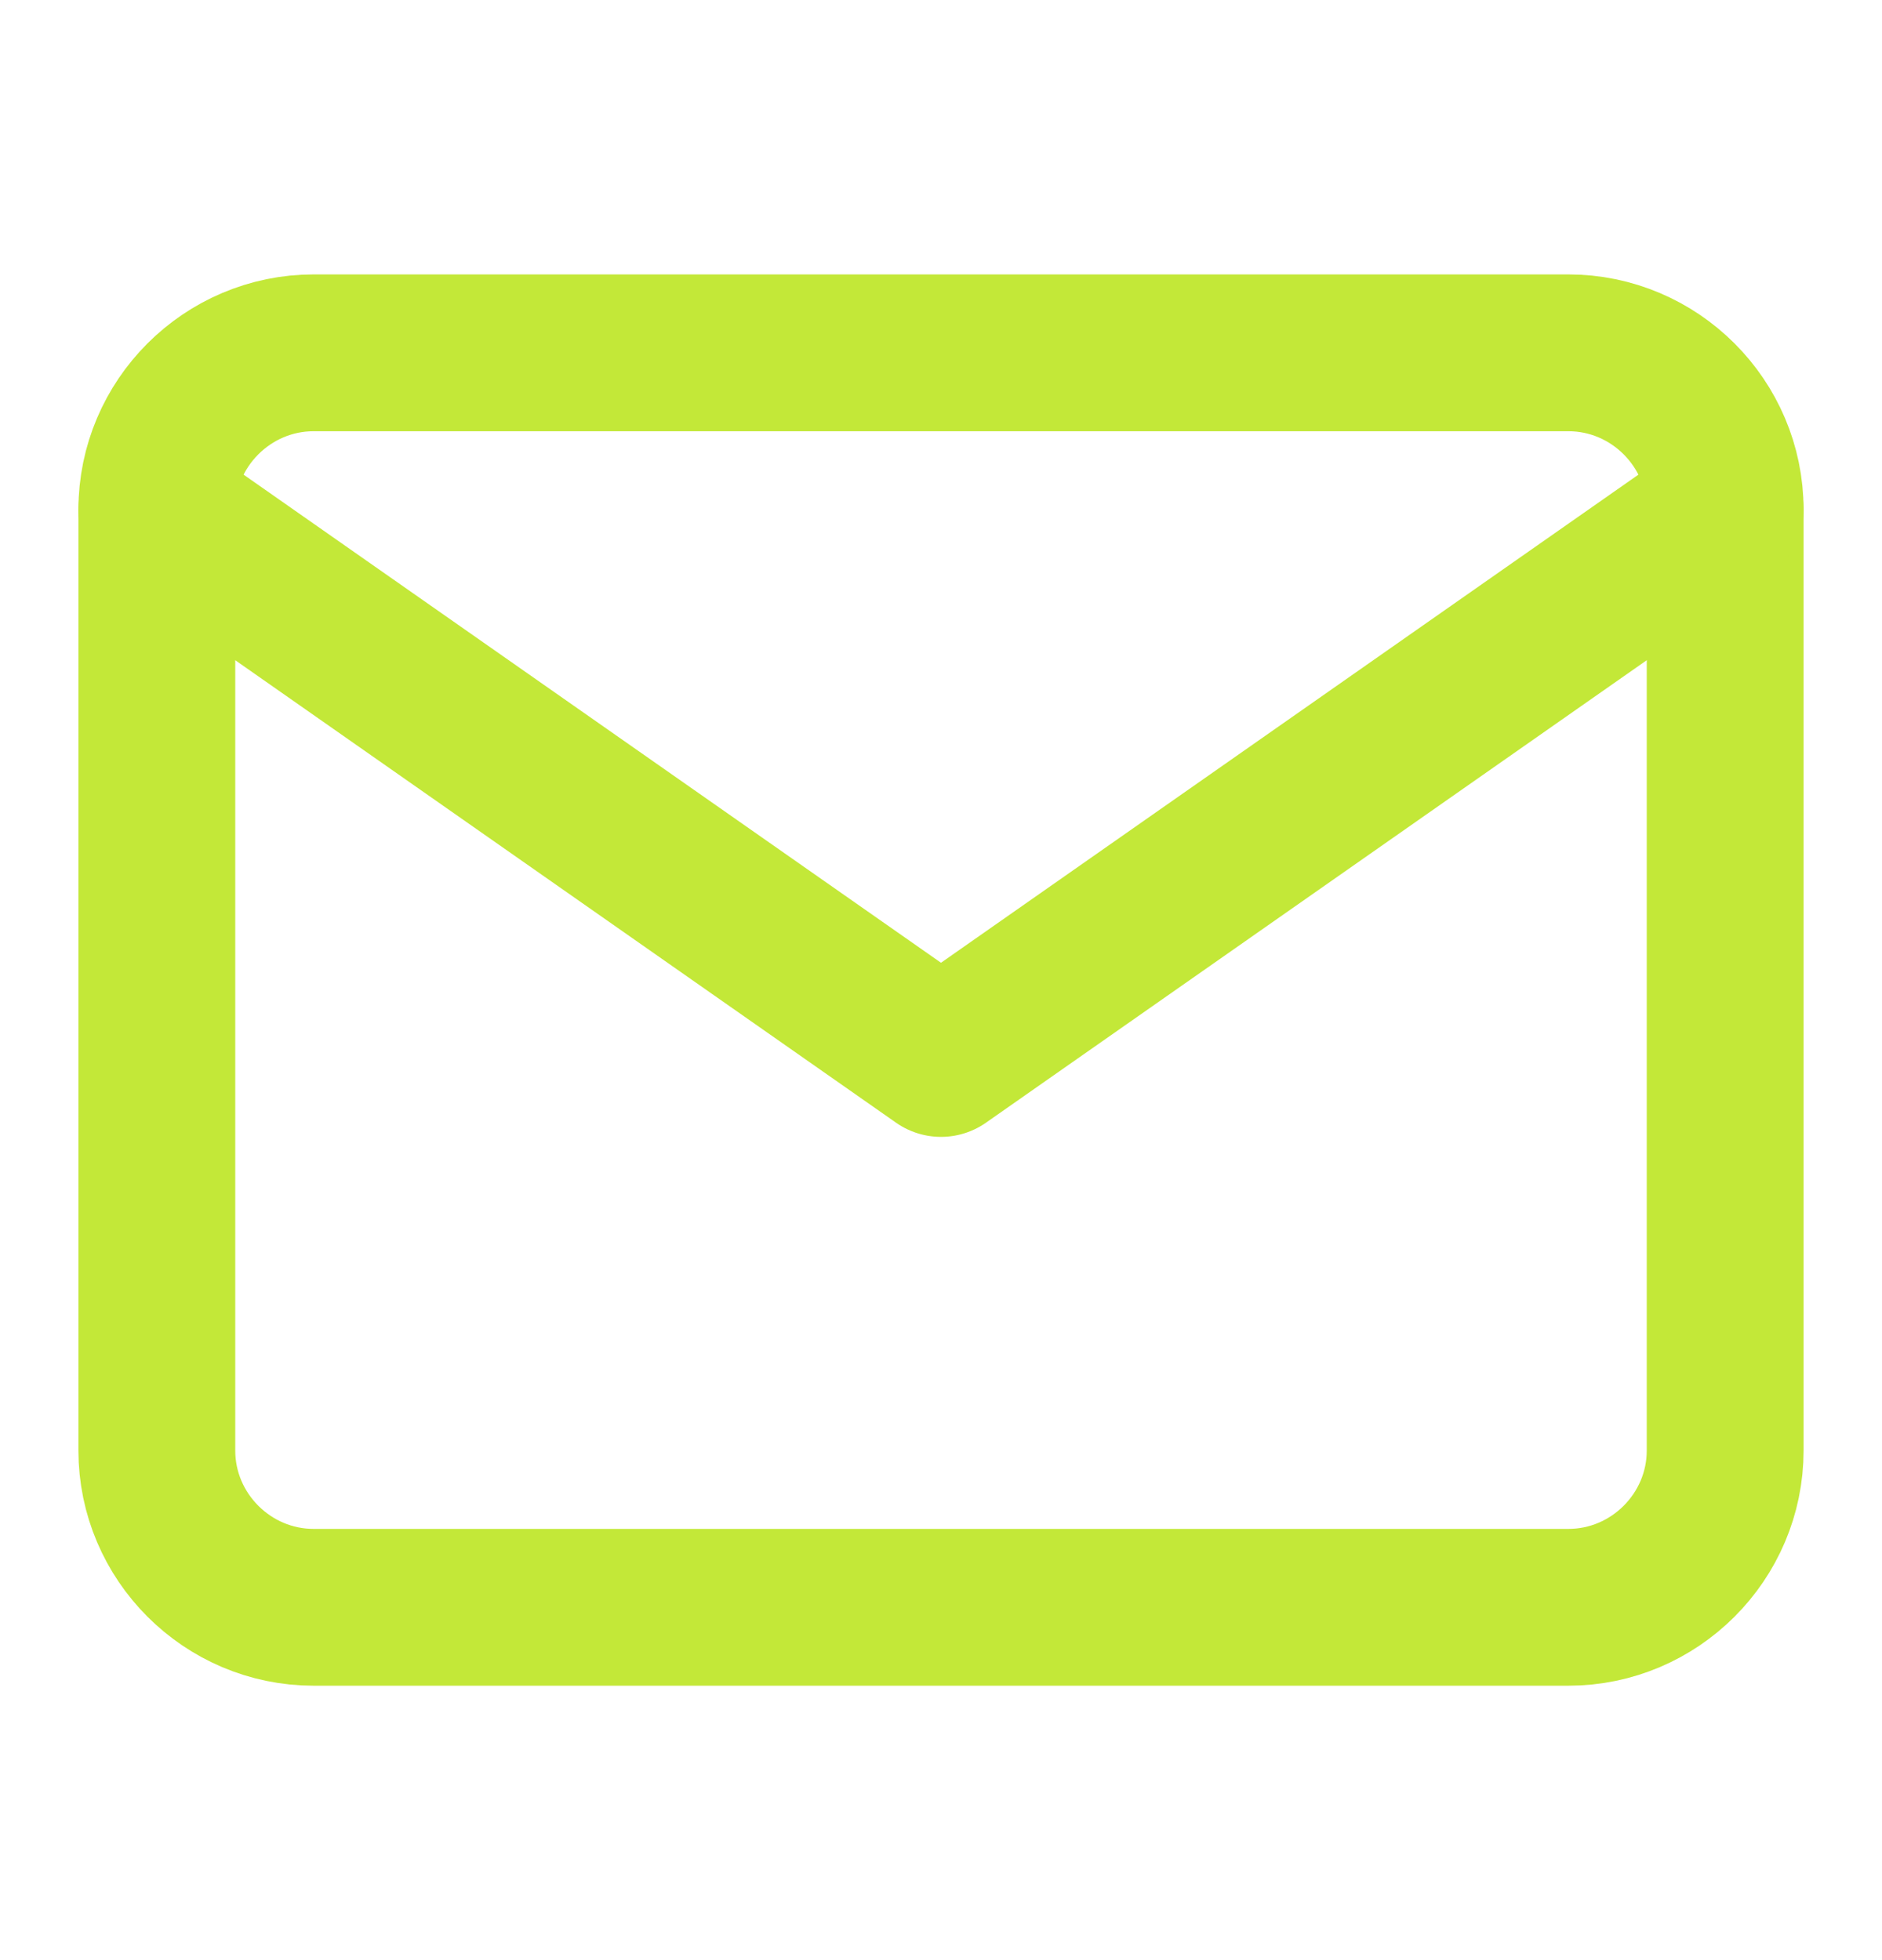
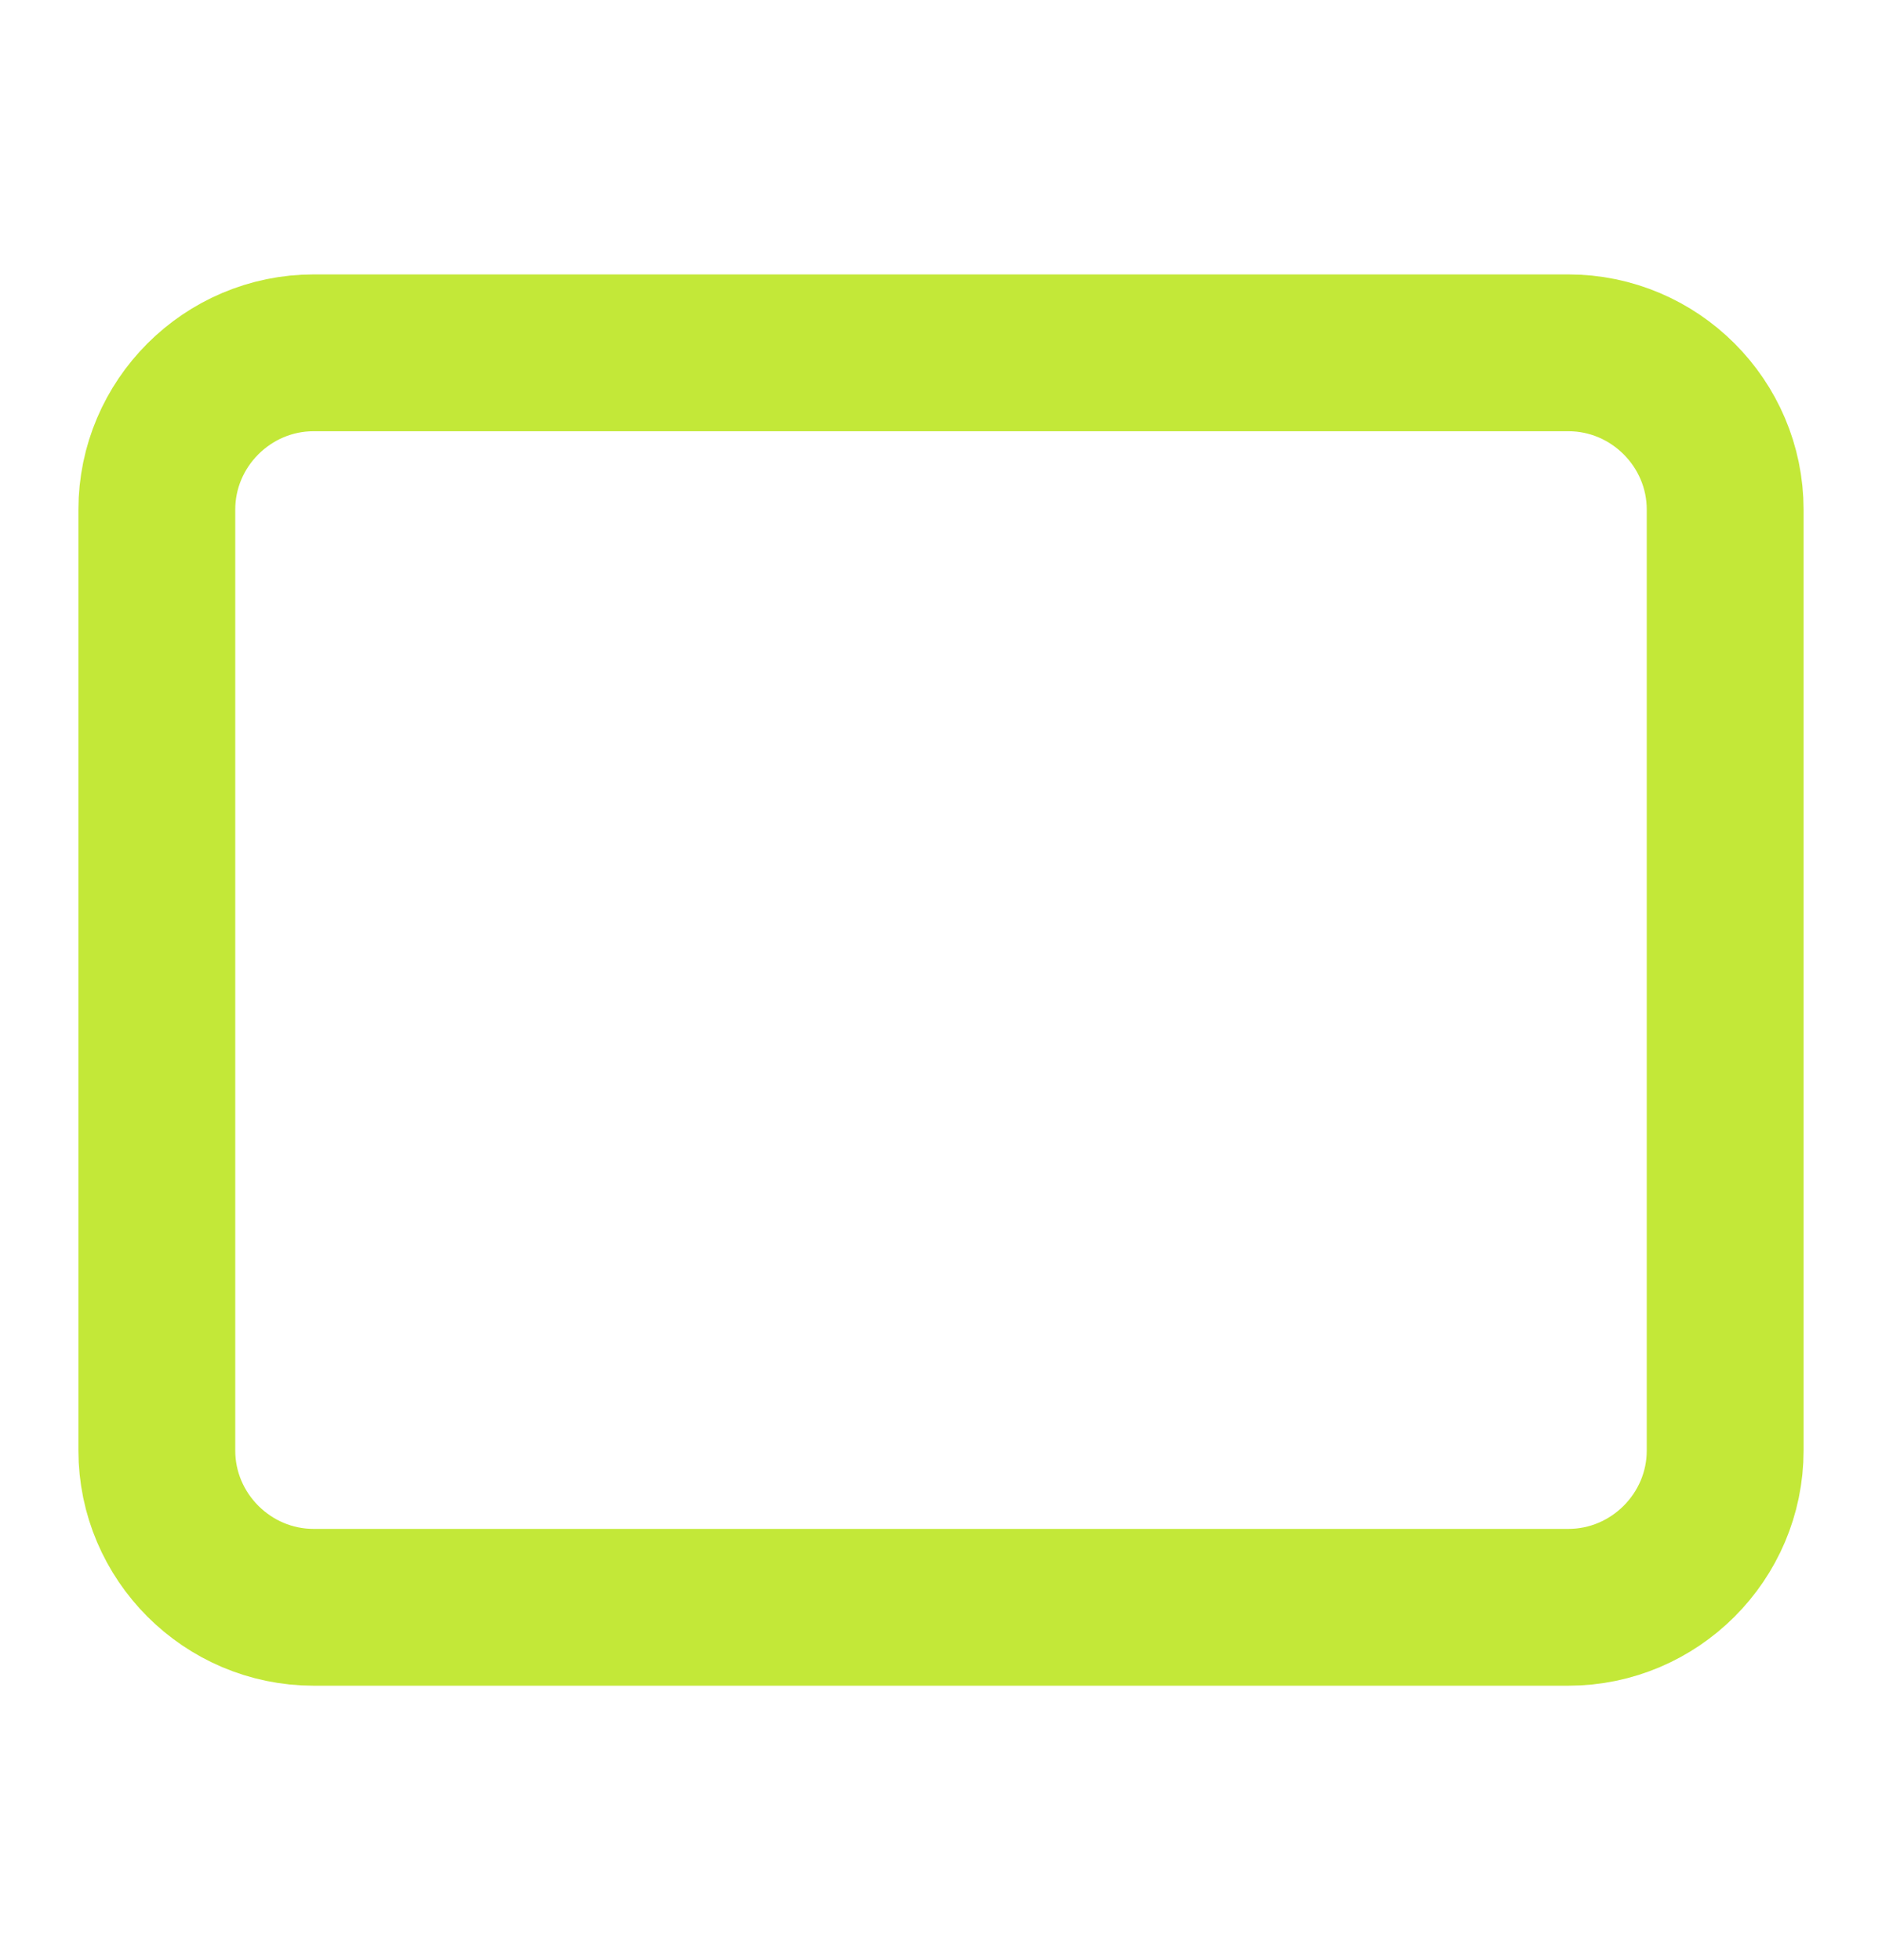
<svg xmlns="http://www.w3.org/2000/svg" width="24" height="25" viewBox="0 0 24 25" fill="none">
  <path d="M4 4.5H20C21.1 4.5 22 5.4 22 6.5V18.5C22 19.6 21.1 20.5 20 20.5H4C2.9 20.5 2 19.6 2 18.5V6.5C2 5.4 2.9 4.5 4 4.5Z" stroke="#C3E838" stroke-width="2" stroke-linecap="round" stroke-linejoin="round" />
-   <path d="M22 6.5L12 13.5L2 6.5" stroke="#C3E838" stroke-width="2" stroke-linecap="round" stroke-linejoin="round" />
</svg>